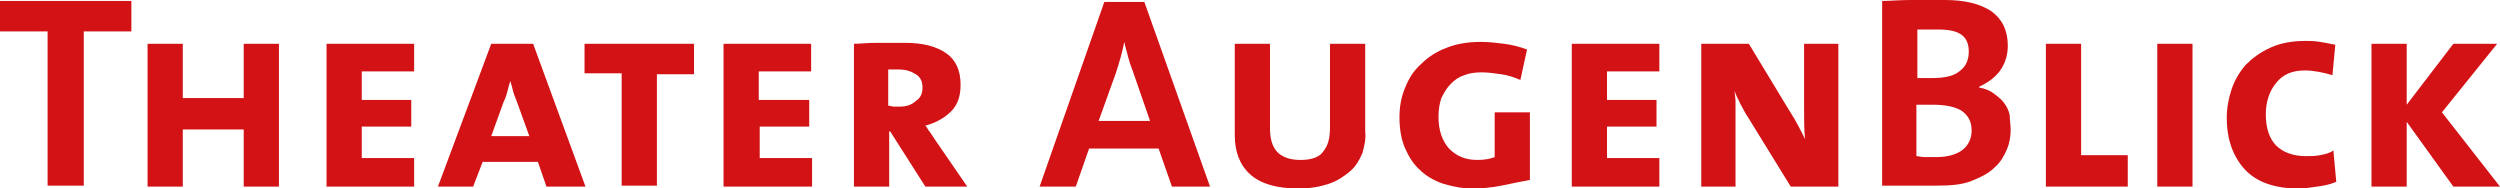
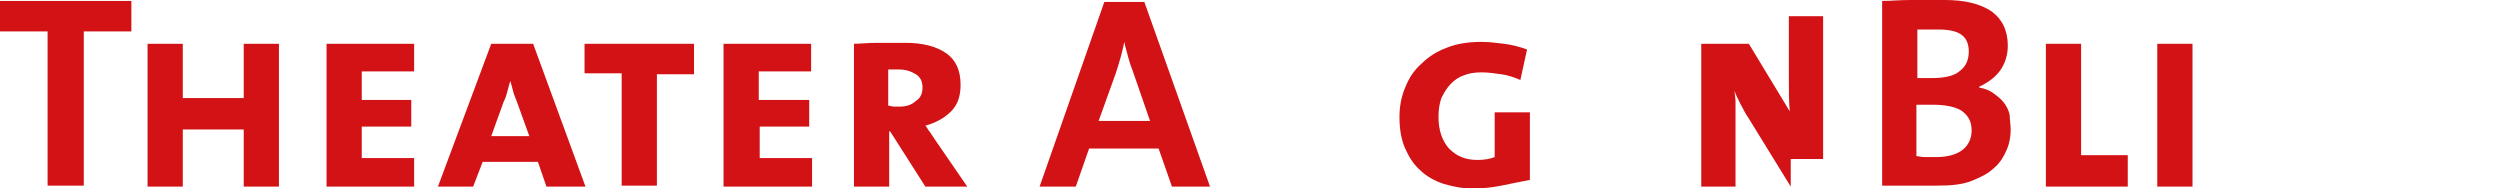
<svg xmlns="http://www.w3.org/2000/svg" version="1.1" id="Ebene_1" x="0px" y="0px" width="262.6px" height="19.8px" viewBox="0 0 262.6 19.8" style="enable-background:new 0 0 262.6 19.8;" xml:space="preserve">
  <style type="text/css">
	.st0{fill:#D31216;}
</style>
  <g>
    <g>
      <path class="st0" d="M8.8,3.3v16.2H5V3.3H0V0.1h13.8v3.2H8.8z" />
      <path class="st0" d="M25.6,19.6v-6h-6.4v6h-3.7v-15h3.7v5.7h6.4V4.6h3.7v15H25.6z" />
      <path class="st0" d="M34.3,19.6v-15h9.2v2.9H38v3h5.2v2.8H38v3.3h5.5v3H34.3z" />
      <path class="st0" d="M57.4,19.6l-0.9-2.6h-5.8l-1,2.6H46l5.6-15h4.4l5.5,15H57.4z M54.3,10.7c-0.1-0.3-0.3-0.7-0.4-1.1    s-0.2-0.8-0.3-1.1h0c-0.1,0.3-0.2,0.7-0.3,1.1c-0.1,0.4-0.2,0.7-0.4,1.1l-1.3,3.6h4L54.3,10.7z" />
      <path class="st0" d="M69,7.7v11.8h-3.7V7.7h-3.9V4.6h11.5v3.2H69z" />
      <path class="st0" d="M76,19.6v-15h9.2v2.9h-5.5v3H85v2.8h-5.2v3.3h5.5v3H76z" />
      <path class="st0" d="M97.2,19.6l-3.7-5.8h-0.1v5.8h-3.7v-15c0.6,0,1.4-0.1,2.4-0.1s2,0,3,0c1.9,0,3.3,0.4,4.3,1.1    c1,0.7,1.5,1.8,1.5,3.3c0,1.2-0.3,2.1-1,2.8c-0.7,0.7-1.6,1.2-2.7,1.5c0.2,0.2,0.3,0.5,0.5,0.7c0.2,0.3,0.4,0.6,0.6,0.9l3.3,4.8    H97.2z M96.9,9.2c0-0.6-0.2-1.1-0.7-1.4s-1-0.5-1.8-0.5c-0.2,0-0.4,0-0.6,0c-0.2,0-0.4,0-0.5,0v3.8c0.2,0,0.4,0.1,0.6,0.1    s0.4,0,0.6,0c0.7,0,1.3-0.2,1.7-0.6C96.7,10.3,96.9,9.8,96.9,9.2z" />
    </g>
    <g>
      <path class="st0" d="M123.1,19.6l-1.4-4h-7.3l-1.4,4h-3.8l6.8-19.4h4.2l6.9,19.4H123.1z M119,7.5c-0.2-0.5-0.4-1.1-0.5-1.5    c-0.1-0.5-0.3-1-0.4-1.6h0c-0.2,1-0.5,2.1-0.9,3.3l-1.8,5h5.4L119,7.5z" />
-       <path class="st0" d="M143.1,16.1c-0.3,0.7-0.7,1.4-1.3,1.9s-1.3,1-2.2,1.3c-0.9,0.3-1.9,0.5-3.2,0.5c-2.3,0-4-0.5-5.1-1.5    s-1.6-2.4-1.6-4.1V4.6h3.7v8.9c0,1.2,0.3,2,0.8,2.5s1.3,0.8,2.4,0.8c1.2,0,2-0.3,2.4-0.9c0.5-0.6,0.7-1.4,0.7-2.5V4.6h3.7v9.2    C143.5,14.6,143.3,15.4,143.1,16.1z" />
      <path class="st0" d="M157.7,19.5c-1,0.2-2,0.3-3,0.3c-1.1,0-2.1-0.2-3.1-0.5c-0.9-0.3-1.8-0.8-2.4-1.4c-0.7-0.6-1.2-1.4-1.6-2.3    c-0.4-0.9-0.6-2-0.6-3.3c0-1.1,0.2-2.2,0.6-3.1c0.4-1,0.9-1.8,1.7-2.5c0.7-0.7,1.6-1.3,2.7-1.7c1-0.4,2.2-0.6,3.6-0.6    c0.8,0,1.6,0.1,2.4,0.2c0.8,0.1,1.6,0.3,2.4,0.6l-0.7,3.2c-0.7-0.3-1.3-0.5-2-0.6c-0.7-0.1-1.4-0.2-2.1-0.2    c-0.7,0-1.3,0.1-1.8,0.3c-0.6,0.2-1,0.5-1.4,0.9s-0.7,0.9-1,1.5c-0.2,0.6-0.3,1.2-0.3,2c0,1.4,0.4,2.5,1.1,3.3    c0.8,0.8,1.7,1.2,3,1.2c0.7,0,1.3-0.1,1.8-0.3v-4.7h3.7v7.1C159.6,19.1,158.7,19.3,157.7,19.5z" />
-       <path class="st0" d="M165.1,19.6v-15h9.2v2.9h-5.5v3h5.2v2.8h-5.2v3.3h5.5v3H165.1z" />
-       <path class="st0" d="M188.1,19.6l-4.5-7.3c-0.3-0.4-0.5-0.9-0.8-1.4c-0.2-0.5-0.5-0.9-0.6-1.4h0c0,0.4,0.1,0.7,0.1,1.2    s0,0.9,0,1.5v7.4h-3.6v-15h5l4.3,7.1c0.6,0.9,1.1,1.9,1.6,2.9h0c-0.1-0.9-0.1-2.1-0.1-3.7l0-6.3h3.6v15H188.1z" />
+       <path class="st0" d="M188.1,19.6l-4.5-7.3c-0.3-0.4-0.5-0.9-0.8-1.4c-0.2-0.5-0.5-0.9-0.6-1.4h0c0,0.4,0.1,0.7,0.1,1.2    s0,0.9,0,1.5v7.4h-3.6v-15h5l4.3,7.1h0c-0.1-0.9-0.1-2.1-0.1-3.7l0-6.3h3.6v15H188.1z" />
      <path class="st0" d="M211.2,13.6c0,0.7-0.1,1.4-0.4,2.1c-0.3,0.7-0.7,1.4-1.3,1.9c-0.6,0.6-1.4,1-2.4,1.4c-1,0.4-2.2,0.5-3.7,0.5    c-0.6,0-1.4,0-2.4,0c-1,0-2.1,0-3.3,0V0.1c0.8,0,1.8-0.1,3-0.1c1.2,0,2.4,0,3.6,0c2.1,0,3.7,0.4,4.9,1.2c1.1,0.8,1.7,2,1.7,3.6    c0,1-0.3,1.9-0.8,2.6s-1.3,1.3-2.2,1.7v0.1c0.6,0.1,1.1,0.3,1.5,0.6c0.4,0.3,0.8,0.6,1.1,1s0.5,0.8,0.6,1.3    C211.1,12.6,211.2,13.1,211.2,13.6z M206.8,5.4c0-0.7-0.2-1.3-0.7-1.7c-0.5-0.4-1.3-0.6-2.5-0.6c-0.4,0-0.8,0-1.1,0s-0.7,0-1.1,0    v5.1c0.2,0,0.5,0,0.7,0s0.5,0,0.8,0c1.3,0,2.3-0.2,2.9-0.7C206.5,7,206.8,6.3,206.8,5.4z M207.1,13.7c0-1-0.4-1.6-1.1-2.1    c-0.7-0.4-1.7-0.6-3-0.6c-0.2,0-0.4,0-0.8,0c-0.4,0-0.7,0-0.9,0v5.4c0.2,0,0.5,0.1,0.9,0.1c0.3,0,0.7,0,1.2,0    c1.2,0,2.2-0.3,2.8-0.8S207.1,14.5,207.1,13.7z" />
      <path class="st0" d="M214.9,19.6v-15h3.7v11.7h4.9v3.3H214.9z" />
      <path class="st0" d="M226.6,19.6v-15h3.7v15H226.6z" />
-       <path class="st0" d="M243.4,19.6c-0.7,0.1-1.3,0.2-2,0.2c-2.5,0-4.4-0.7-5.6-2c-1.2-1.3-1.9-3.1-1.9-5.4c0-1.1,0.2-2.1,0.5-3    s0.8-1.8,1.5-2.6c0.7-0.7,1.5-1.3,2.6-1.8s2.3-0.7,3.7-0.7c0.4,0,0.9,0,1.5,0.1c0.6,0.1,1.1,0.2,1.6,0.3l-0.3,3.2    c-1-0.3-2-0.5-2.9-0.5c-1.3,0-2.3,0.4-3,1.3c-0.7,0.8-1.1,2-1.1,3.3c0,1.5,0.4,2.6,1.1,3.3c0.7,0.7,1.8,1.1,3.1,1.1    c0.5,0,1,0,1.5-0.1c0.5-0.1,1-0.2,1.4-0.5l0.3,3.3C244.7,19.4,244.1,19.5,243.4,19.6z" />
-       <path class="st0" d="M257.7,19.6l-4.9-6.8v6.8h-3.7v-15h3.7V11l4.9-6.4h4.6l-5.8,7.2l6.1,7.8H257.7z" />
    </g>
  </g>
</svg>